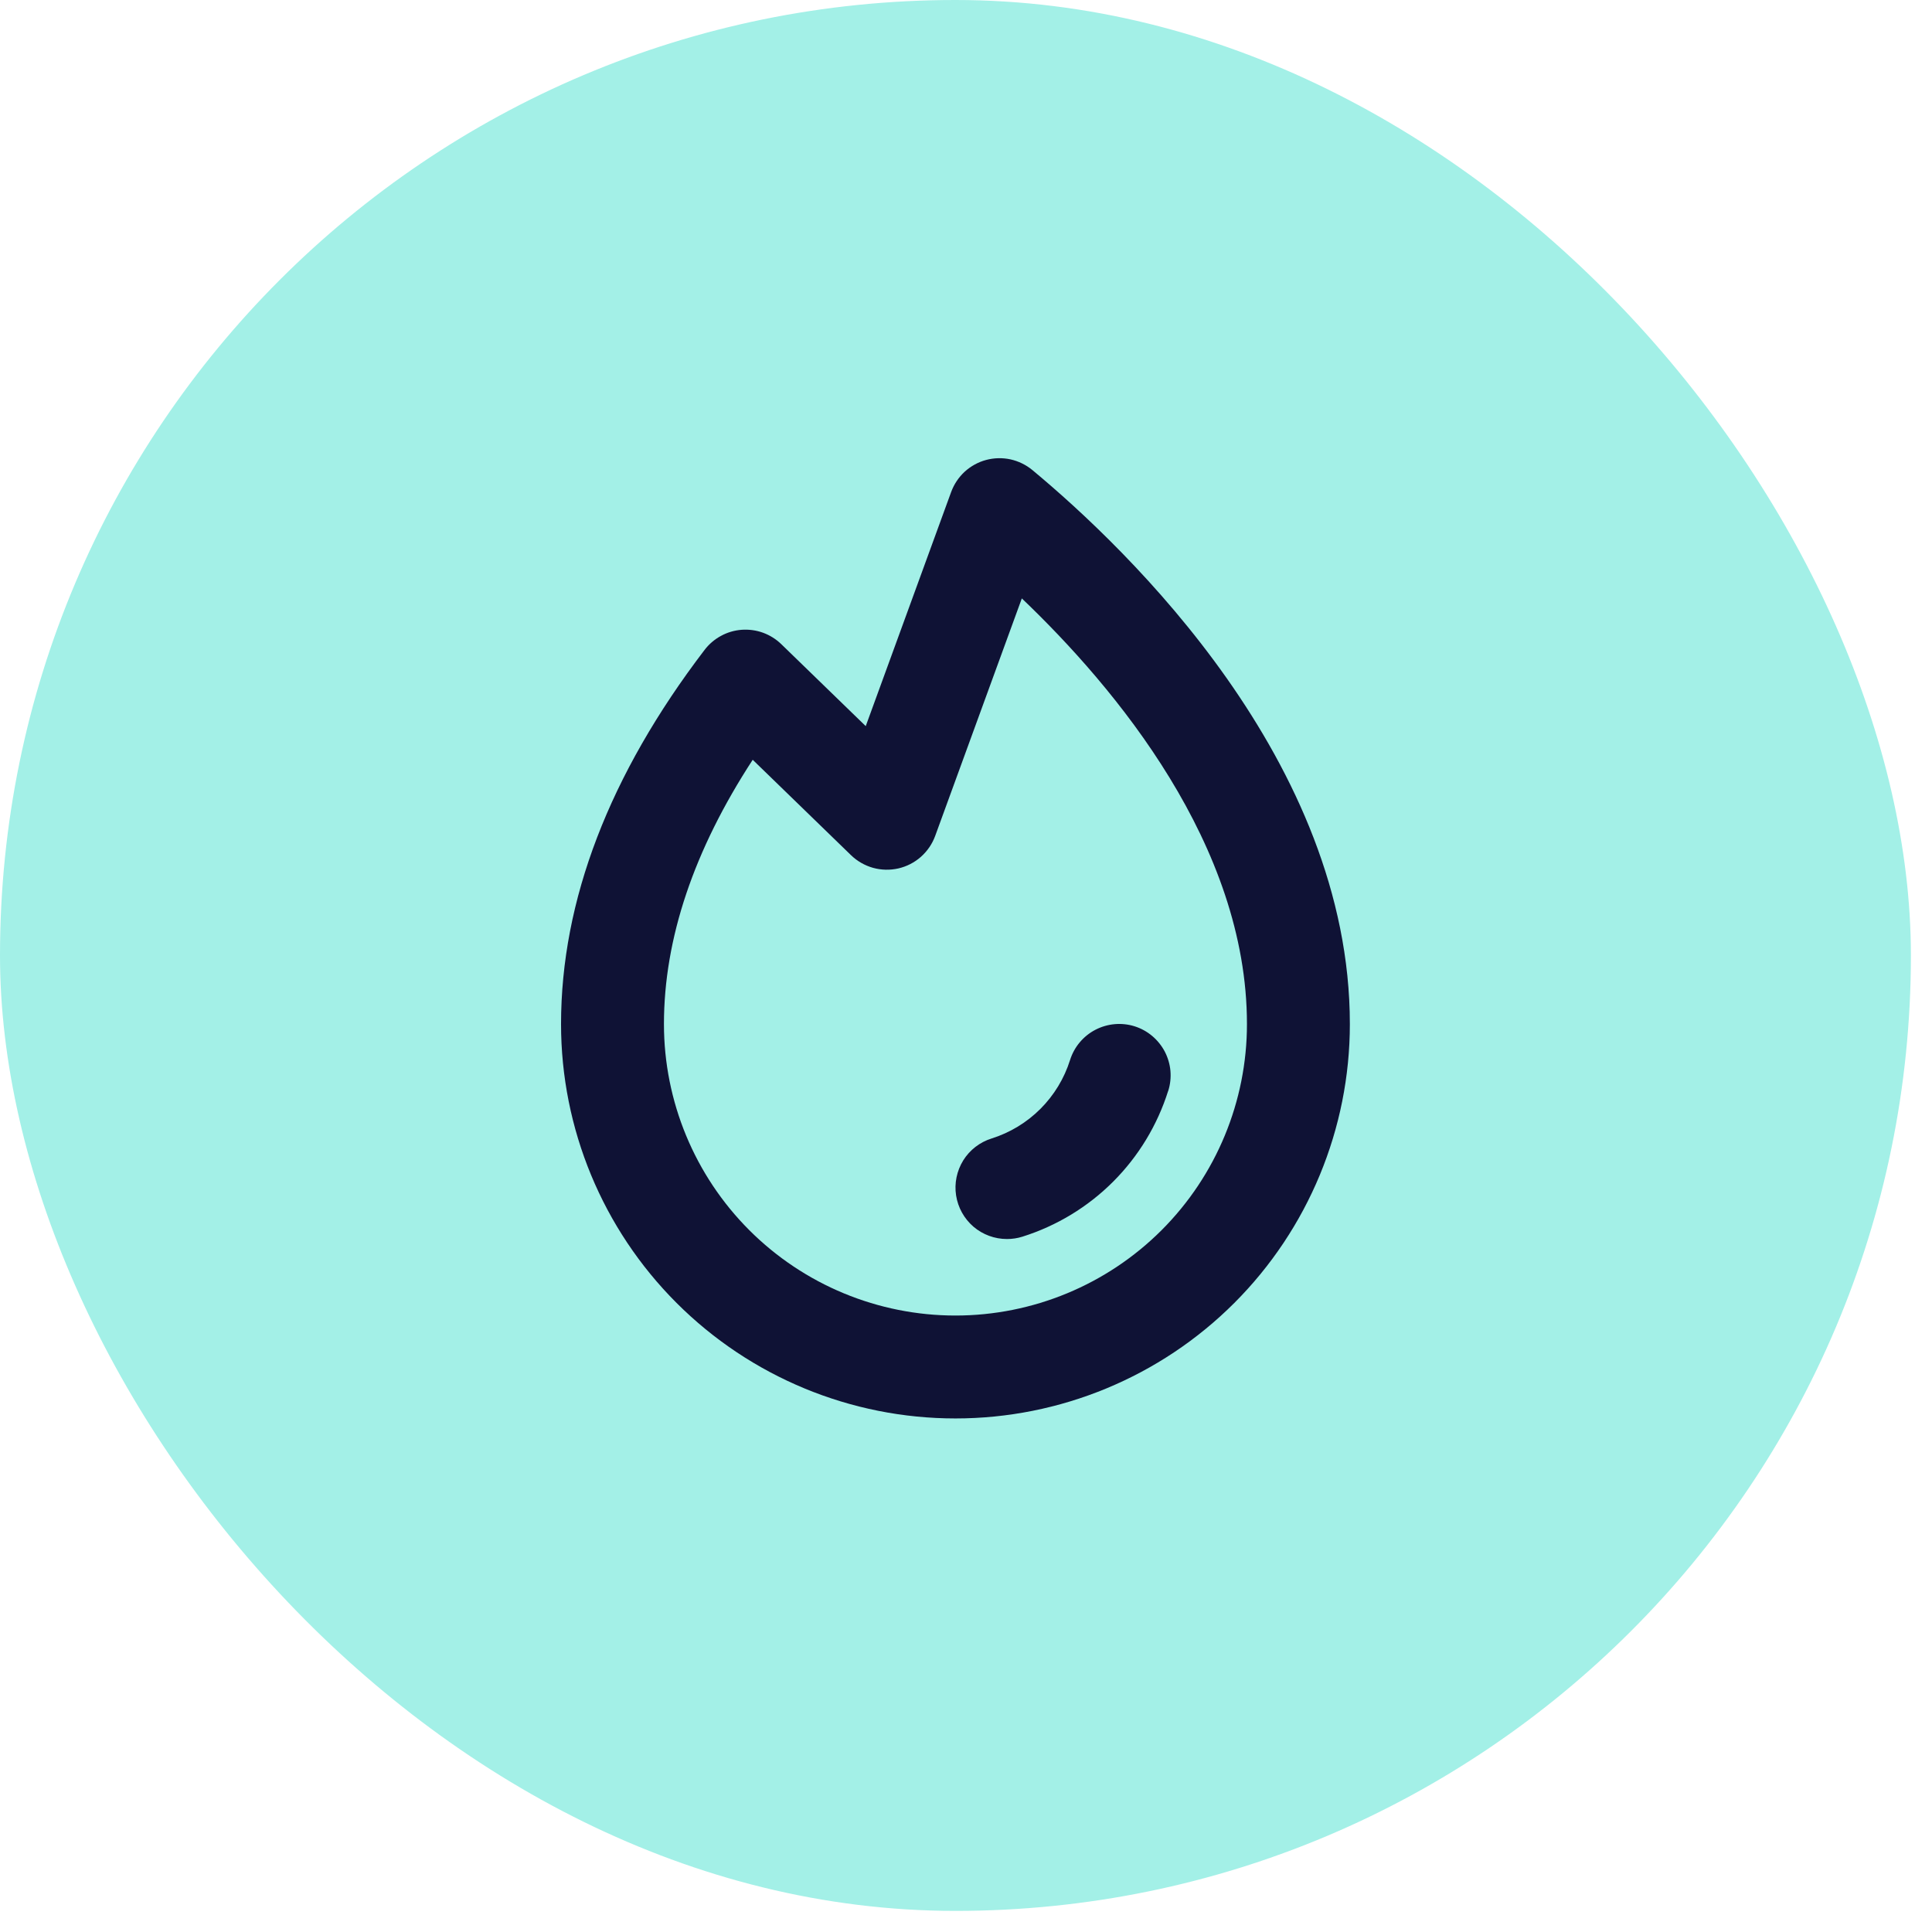
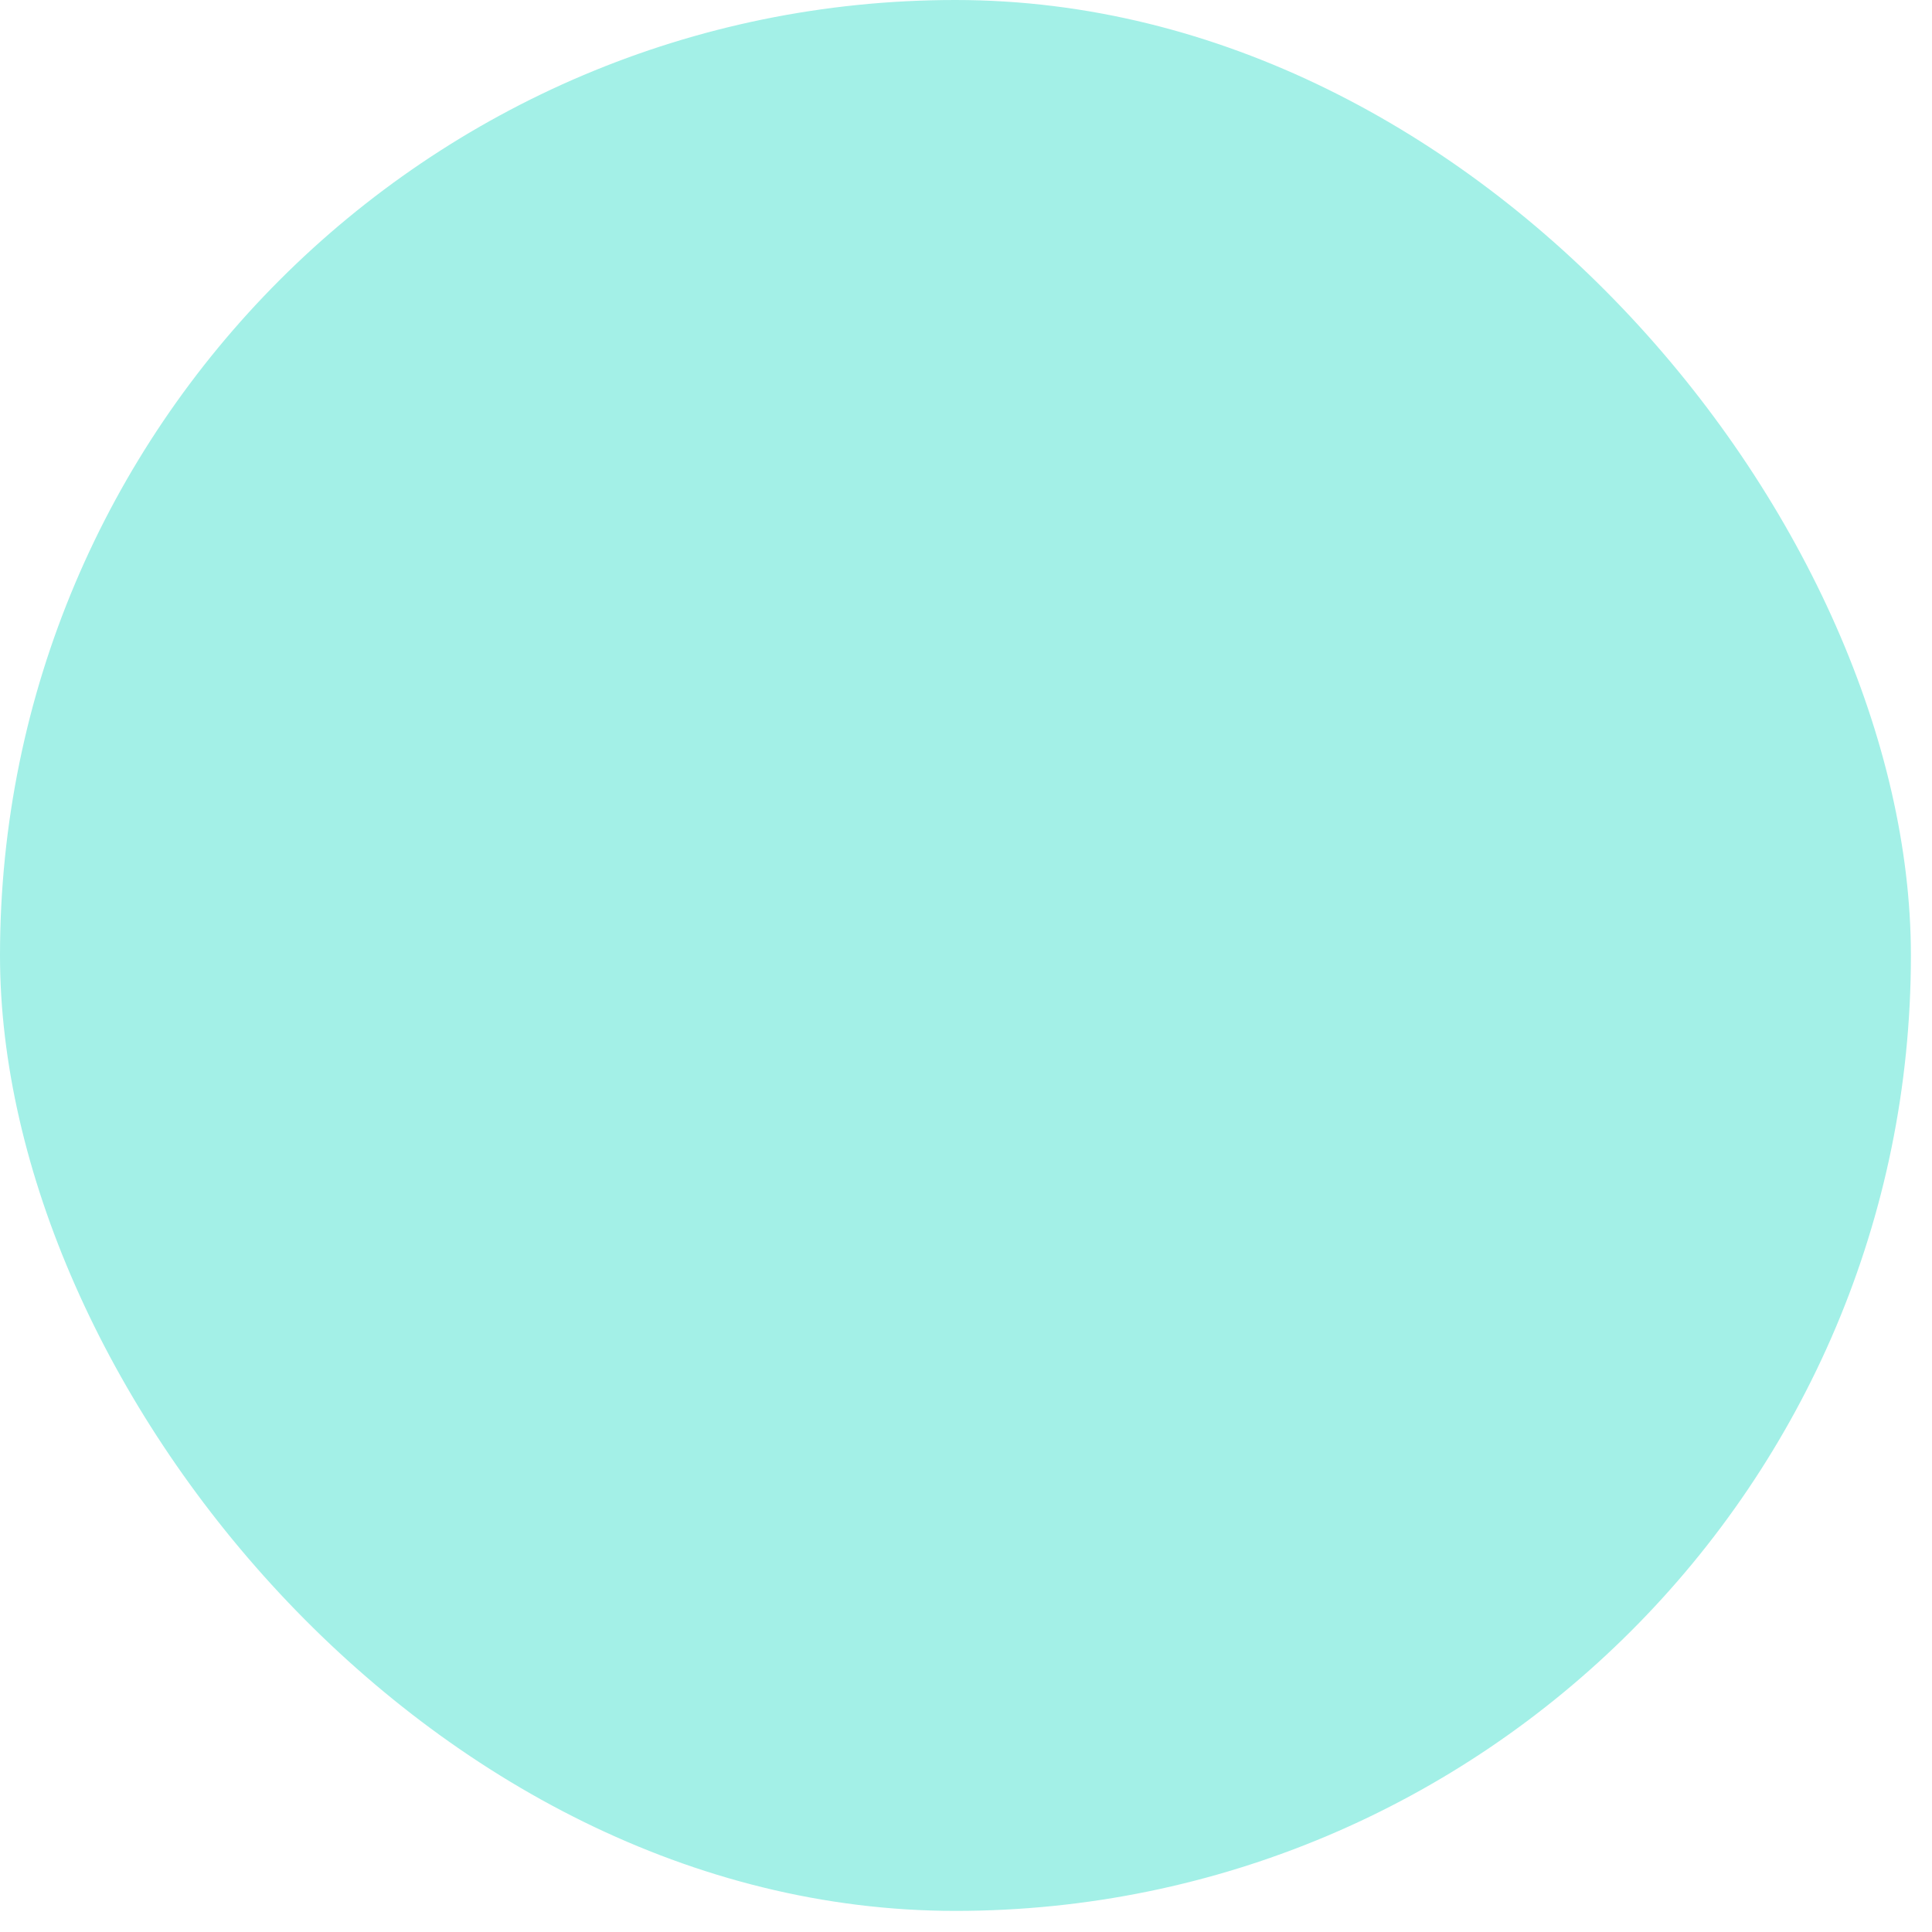
<svg xmlns="http://www.w3.org/2000/svg" width="38" height="38" viewBox="0 0 38 38" fill="none">
  <rect width="37.585" height="37.585" rx="18.793" fill="#A3F0E7" />
-   <path d="M22.976 21.457C22.764 22.13 22.393 22.743 21.894 23.242C21.395 23.741 20.783 24.112 20.109 24.324C20.011 24.355 19.909 24.37 19.806 24.37C19.564 24.37 19.33 24.284 19.146 24.127C18.963 23.969 18.842 23.751 18.805 23.512C18.768 23.273 18.819 23.029 18.946 22.823C19.074 22.618 19.272 22.465 19.502 22.393C19.865 22.279 20.195 22.079 20.464 21.81C20.733 21.541 20.933 21.211 21.047 20.848C21.087 20.722 21.151 20.604 21.237 20.502C21.322 20.4 21.427 20.316 21.544 20.255C21.782 20.131 22.06 20.106 22.316 20.186C22.443 20.226 22.561 20.291 22.662 20.376C22.764 20.462 22.848 20.566 22.91 20.684C22.971 20.802 23.009 20.93 23.021 21.063C23.032 21.195 23.018 21.329 22.978 21.455L22.976 21.457ZM26.55 20.142C26.55 22.199 25.732 24.172 24.278 25.627C22.823 27.082 20.85 27.899 18.792 27.899C16.735 27.899 14.762 27.082 13.307 25.627C11.852 24.172 11.035 22.199 11.035 20.142C11.035 17.713 11.985 15.236 13.858 12.783C13.945 12.669 14.055 12.575 14.181 12.507C14.306 12.438 14.445 12.398 14.588 12.387C14.73 12.377 14.873 12.396 15.008 12.445C15.142 12.494 15.265 12.571 15.367 12.67L17.028 14.282L18.708 9.677C18.764 9.525 18.855 9.388 18.974 9.278C19.094 9.169 19.238 9.089 19.395 9.047C19.551 9.005 19.716 9.001 19.874 9.035C20.032 9.07 20.18 9.142 20.305 9.245C22.182 10.804 26.55 14.986 26.55 20.142ZM24.526 20.142C24.526 16.625 21.945 13.532 20.098 11.77L18.394 16.441C18.336 16.6 18.239 16.741 18.113 16.853C17.986 16.965 17.834 17.043 17.669 17.081C17.505 17.118 17.333 17.114 17.171 17.069C17.008 17.023 16.86 16.938 16.738 16.82L14.805 14.944C13.649 16.717 13.059 18.46 13.059 20.142C13.059 21.662 13.663 23.121 14.738 24.196C15.813 25.271 17.272 25.875 18.792 25.875C20.313 25.875 21.771 25.271 22.847 24.196C23.922 23.121 24.526 21.662 24.526 20.142Z" fill="#0F1235" />
</svg>